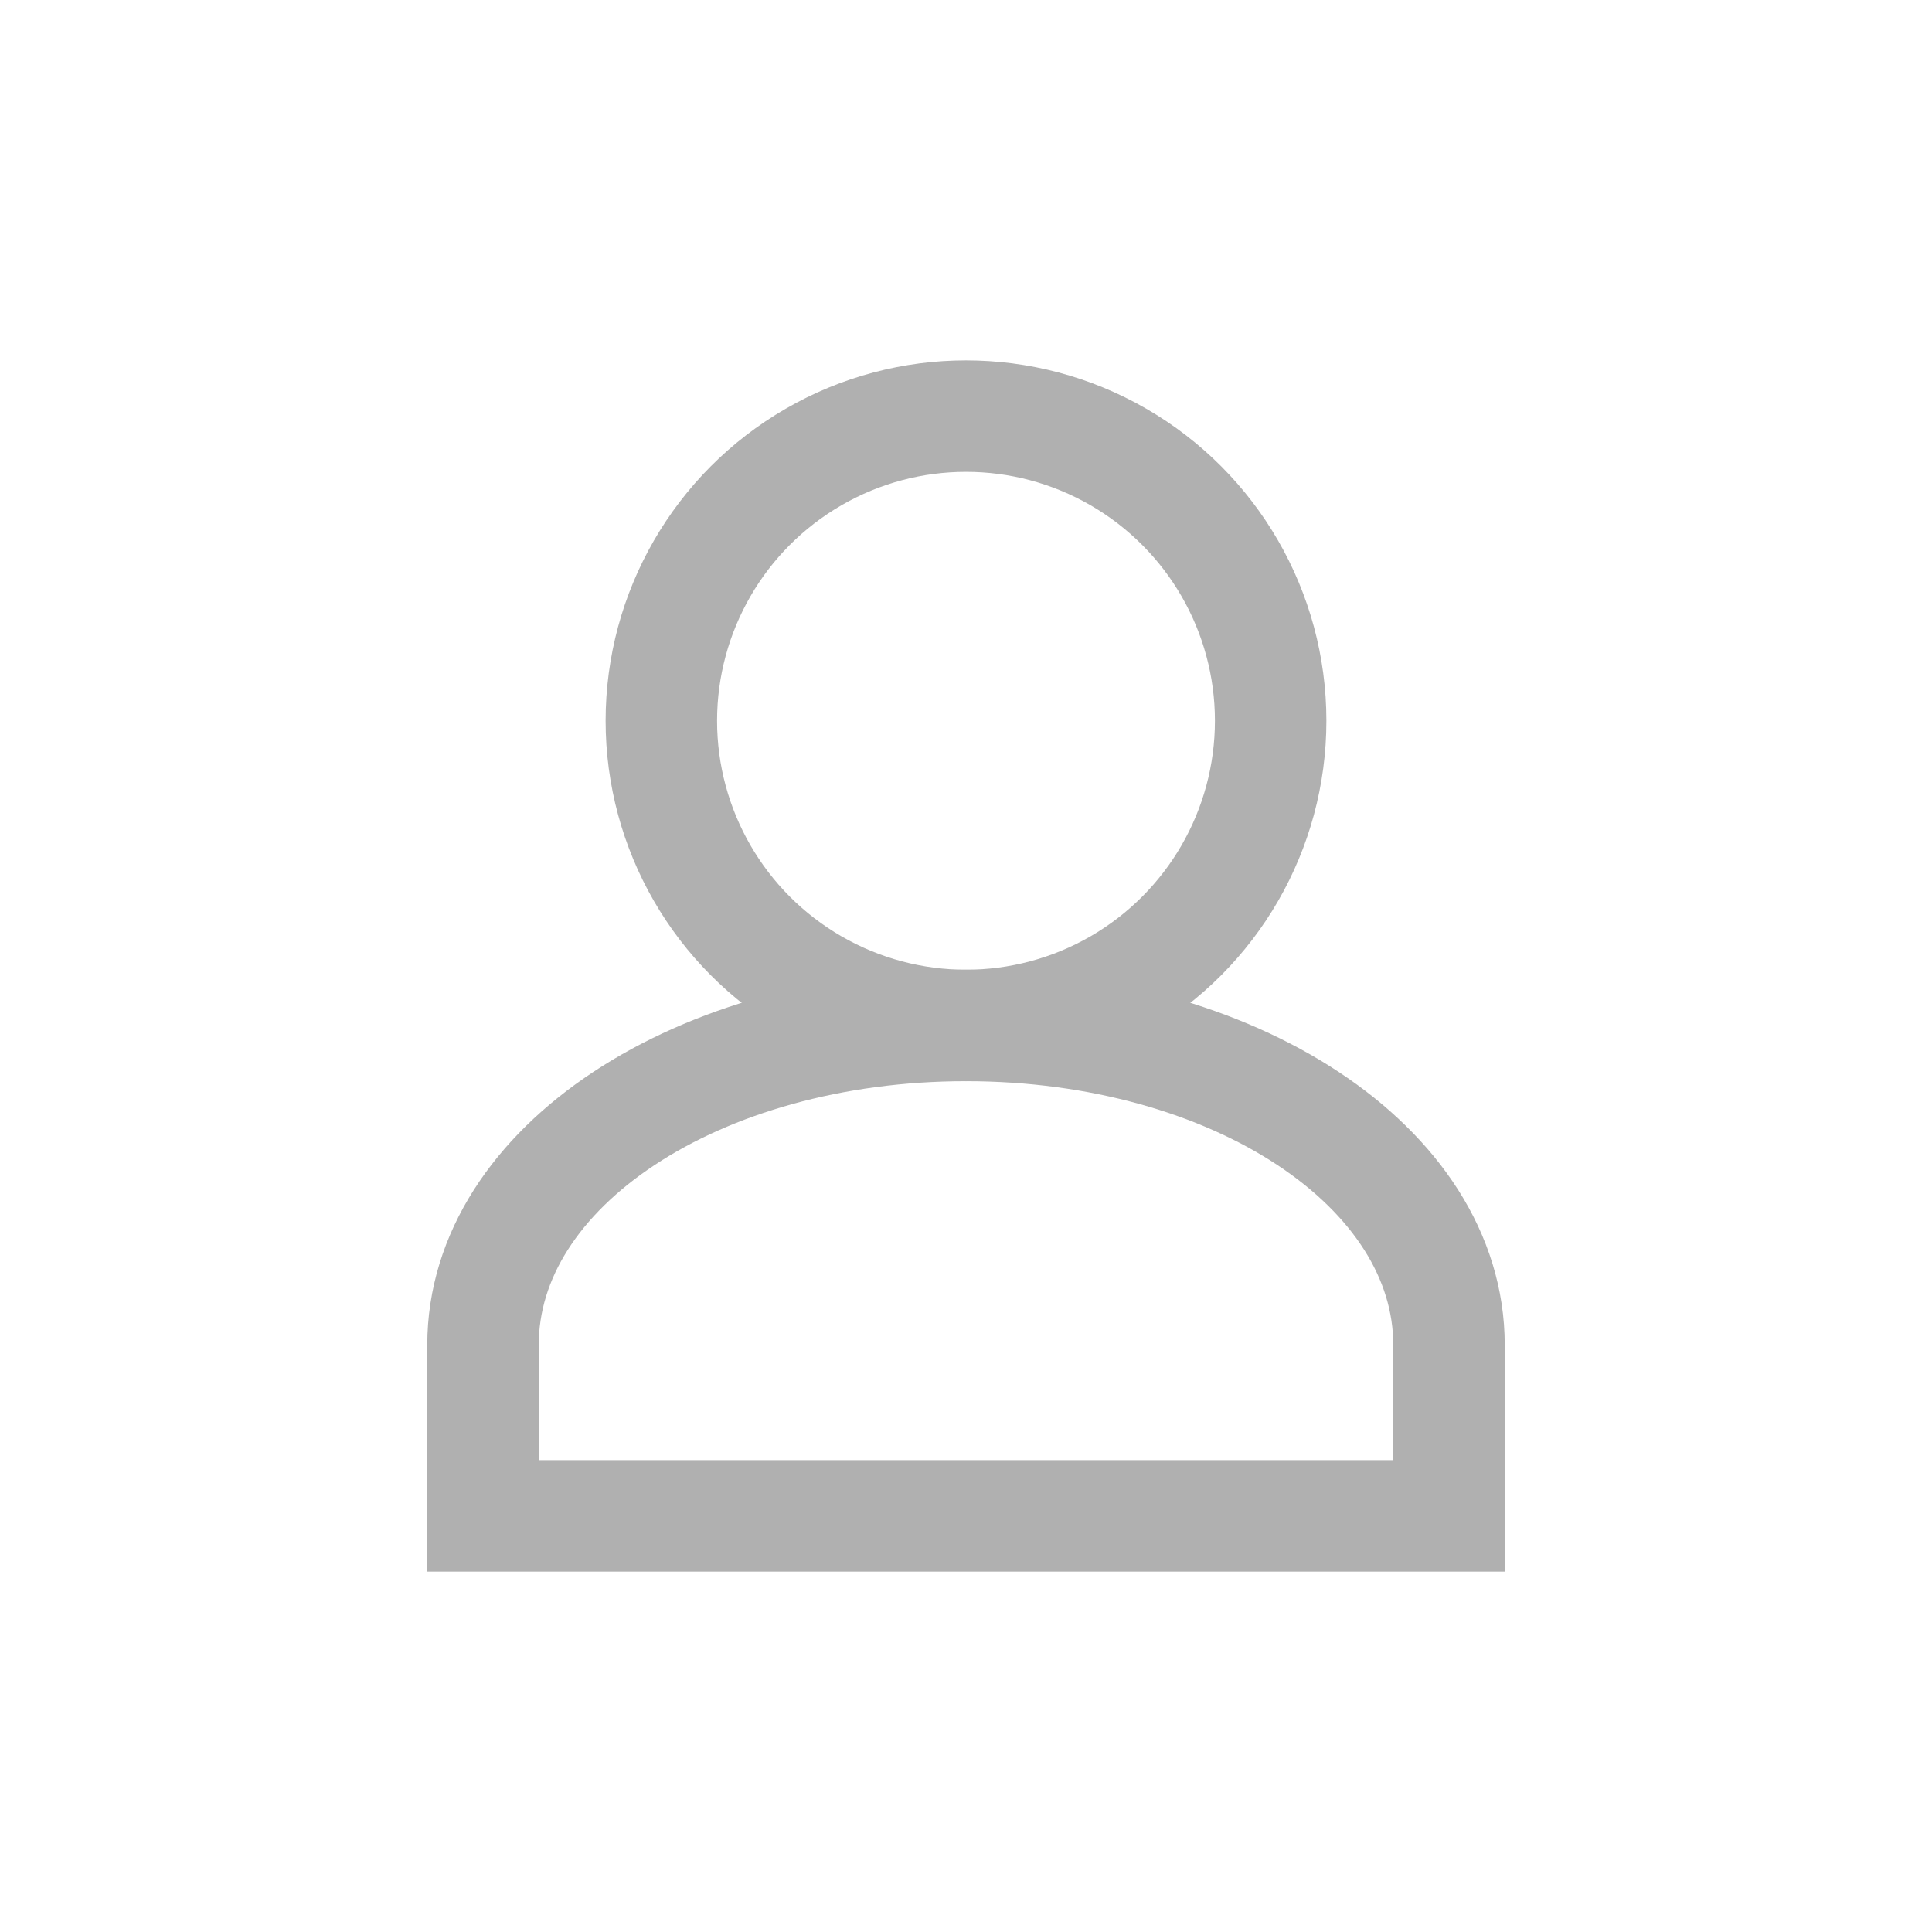
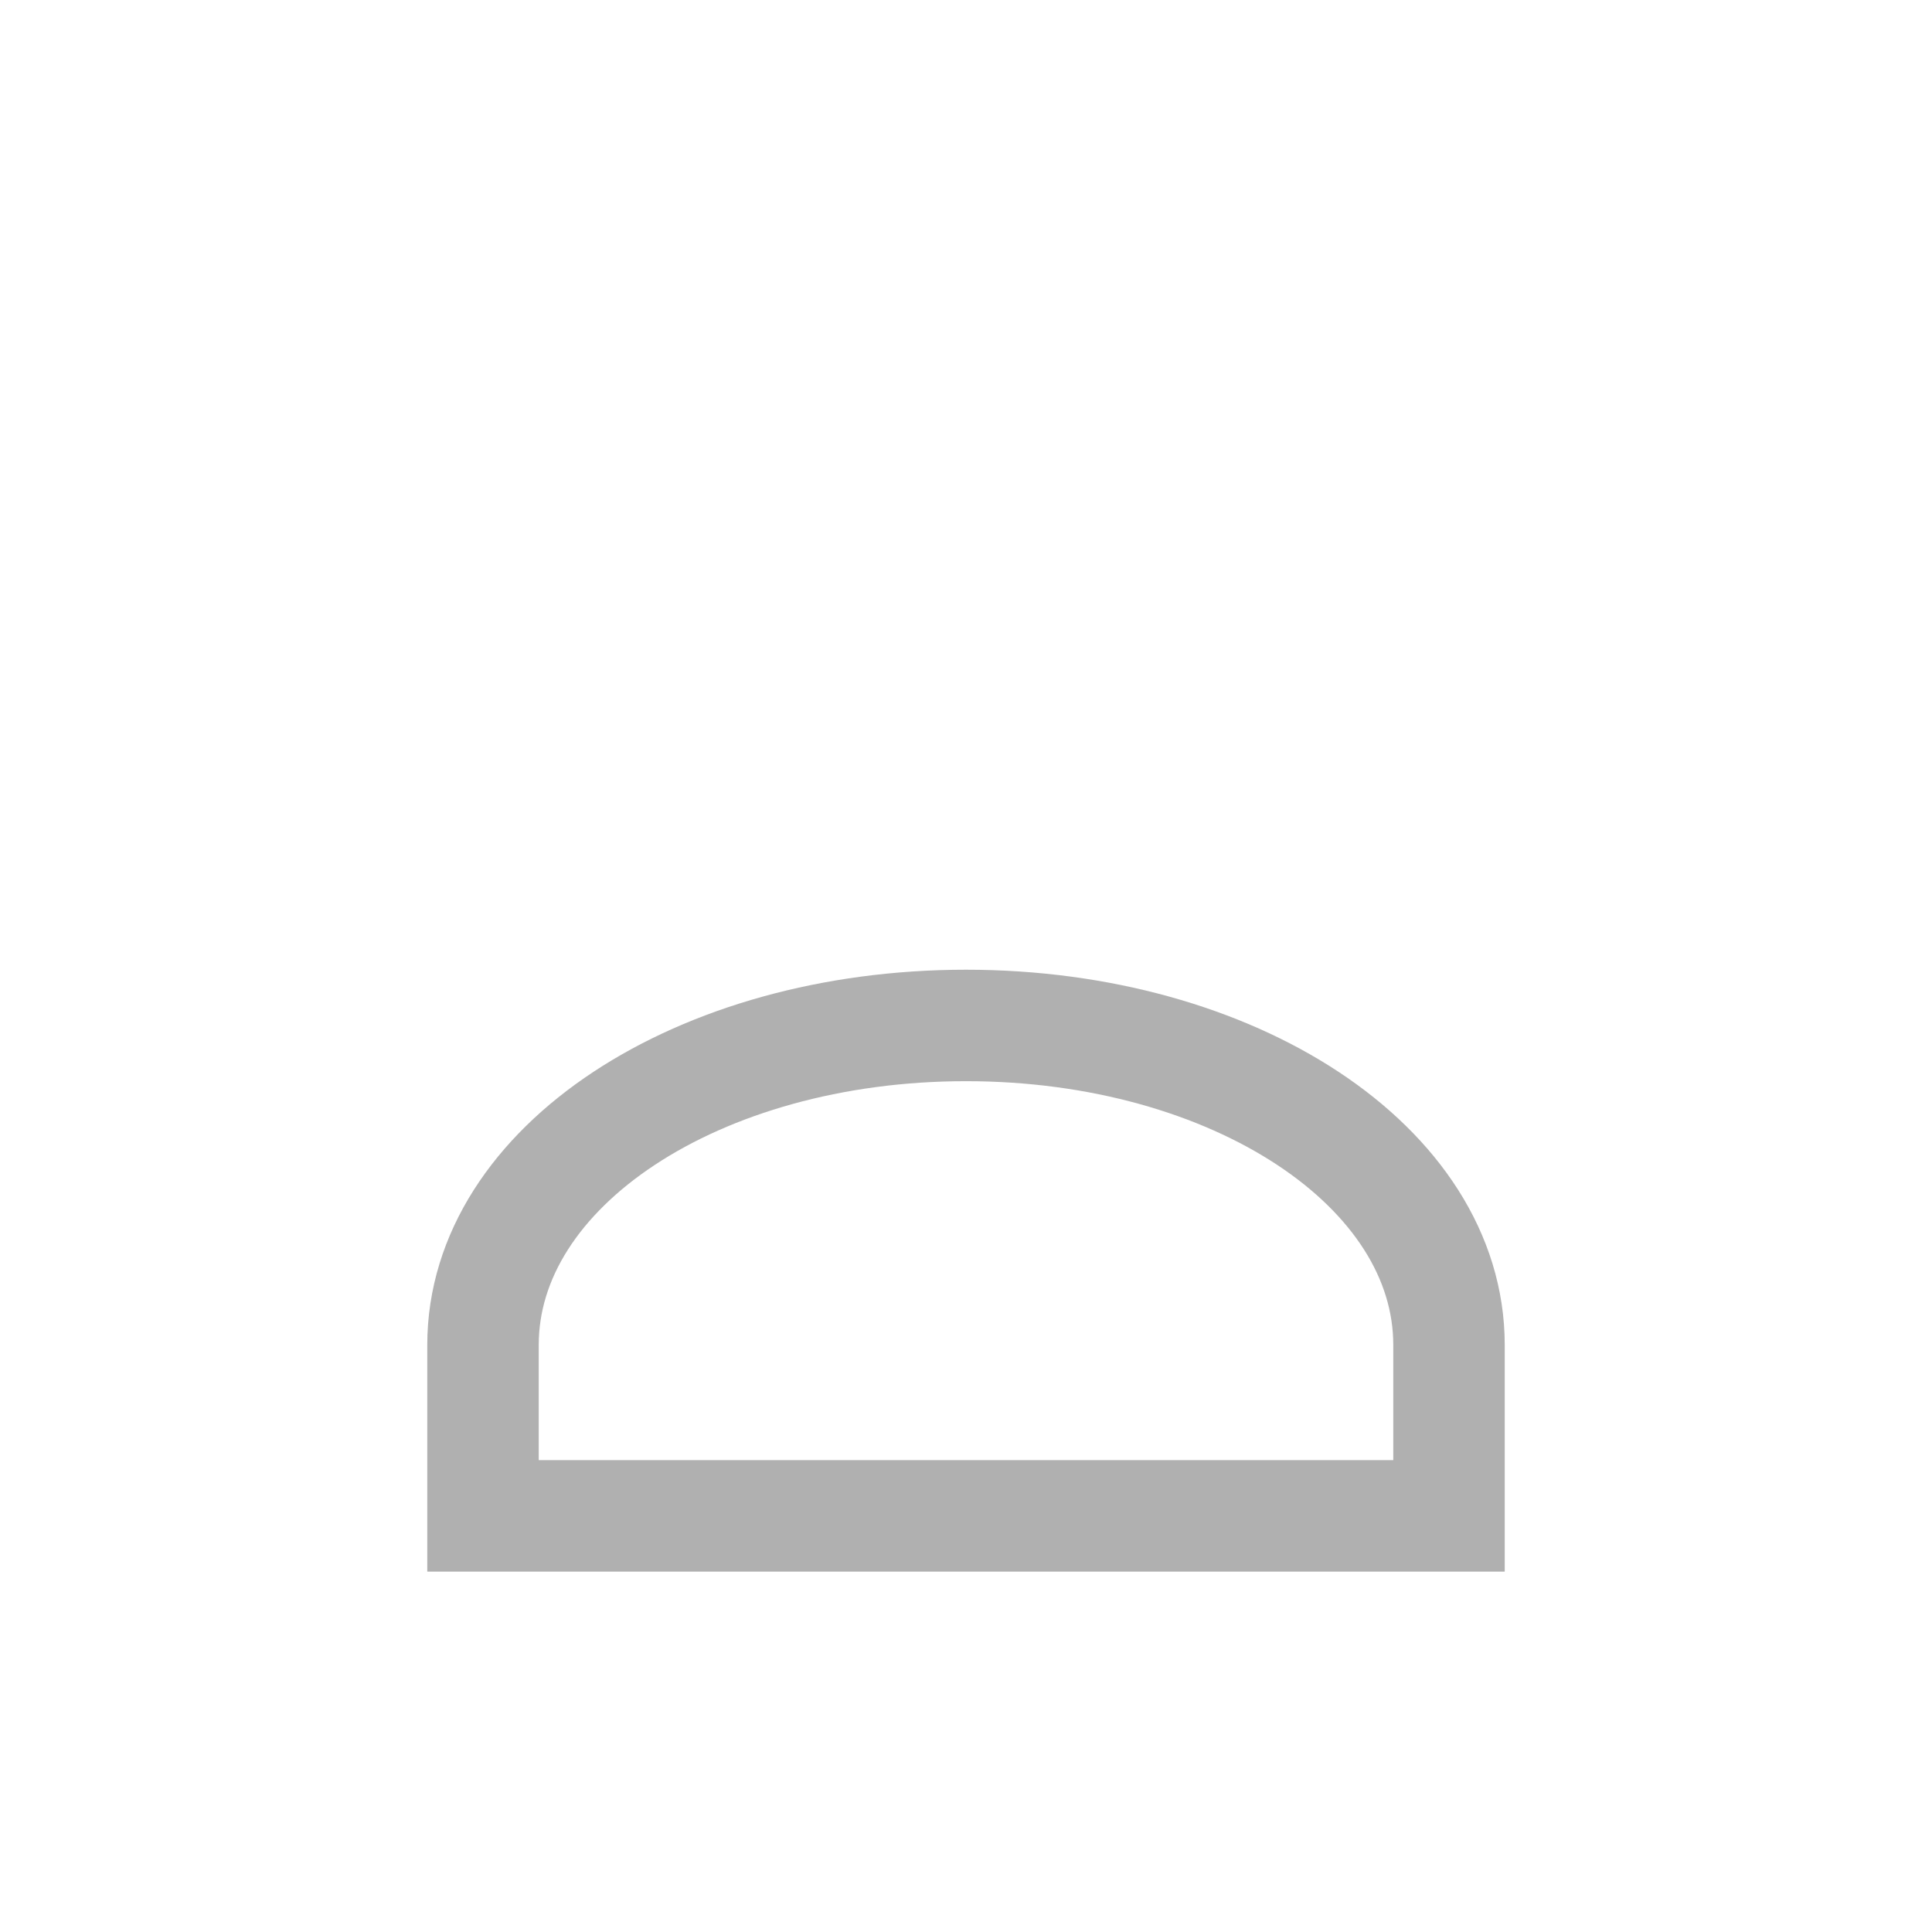
<svg xmlns="http://www.w3.org/2000/svg" id="Layer_1" version="1.1" viewBox="0 0 26 26">
  <defs>
    <style>
      .st0 {
        fill: none;
        stroke: #b0b0b0;
        stroke-width: 1.5px;
      }
    </style>
  </defs>
-   <circle class="st0" cx="13" cy="9.7" r="4.1" />
-   <path class="st0" d="M19.5,18.1v2.3H6.5v-2.3c0-2.4,2.9-4.3,6.5-4.3s6.5,1.9,6.5,4.3Z" />
+   <path class="st0" d="M19.5,18.1v2.3H6.5v-2.3c0-2.4,2.9-4.3,6.5-4.3s6.5,1.9,6.5,4.3" />
</svg>